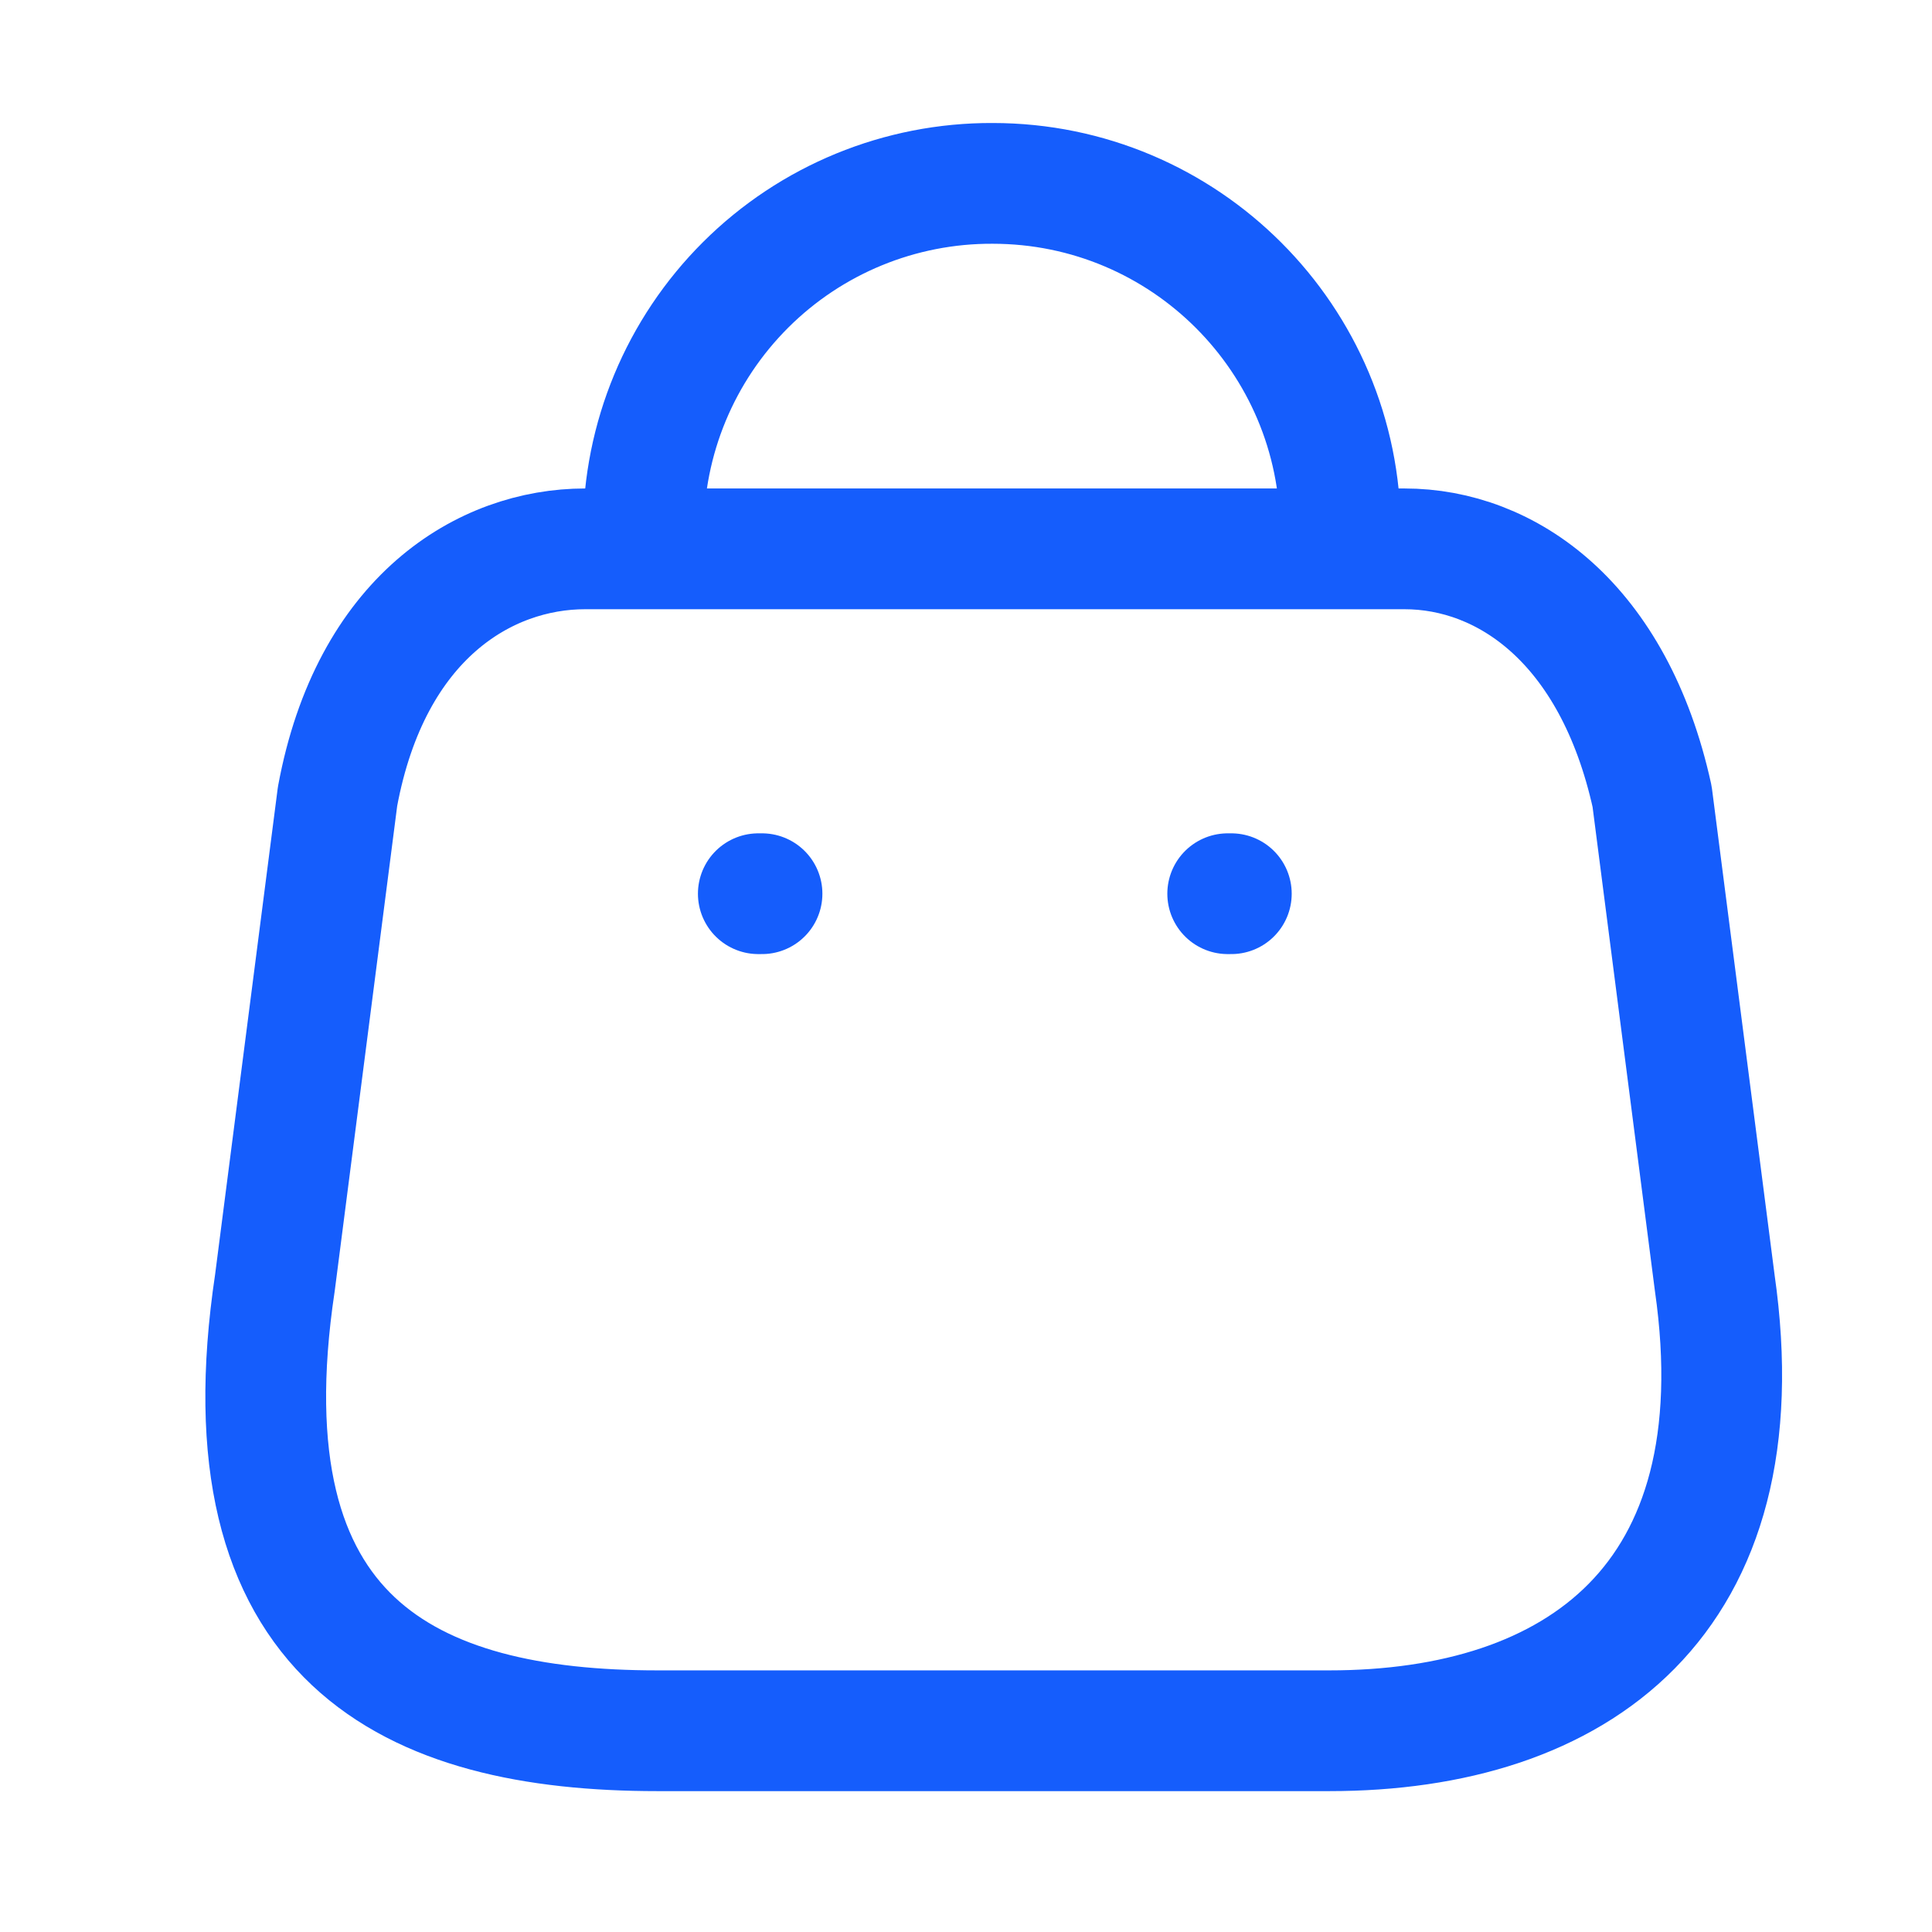
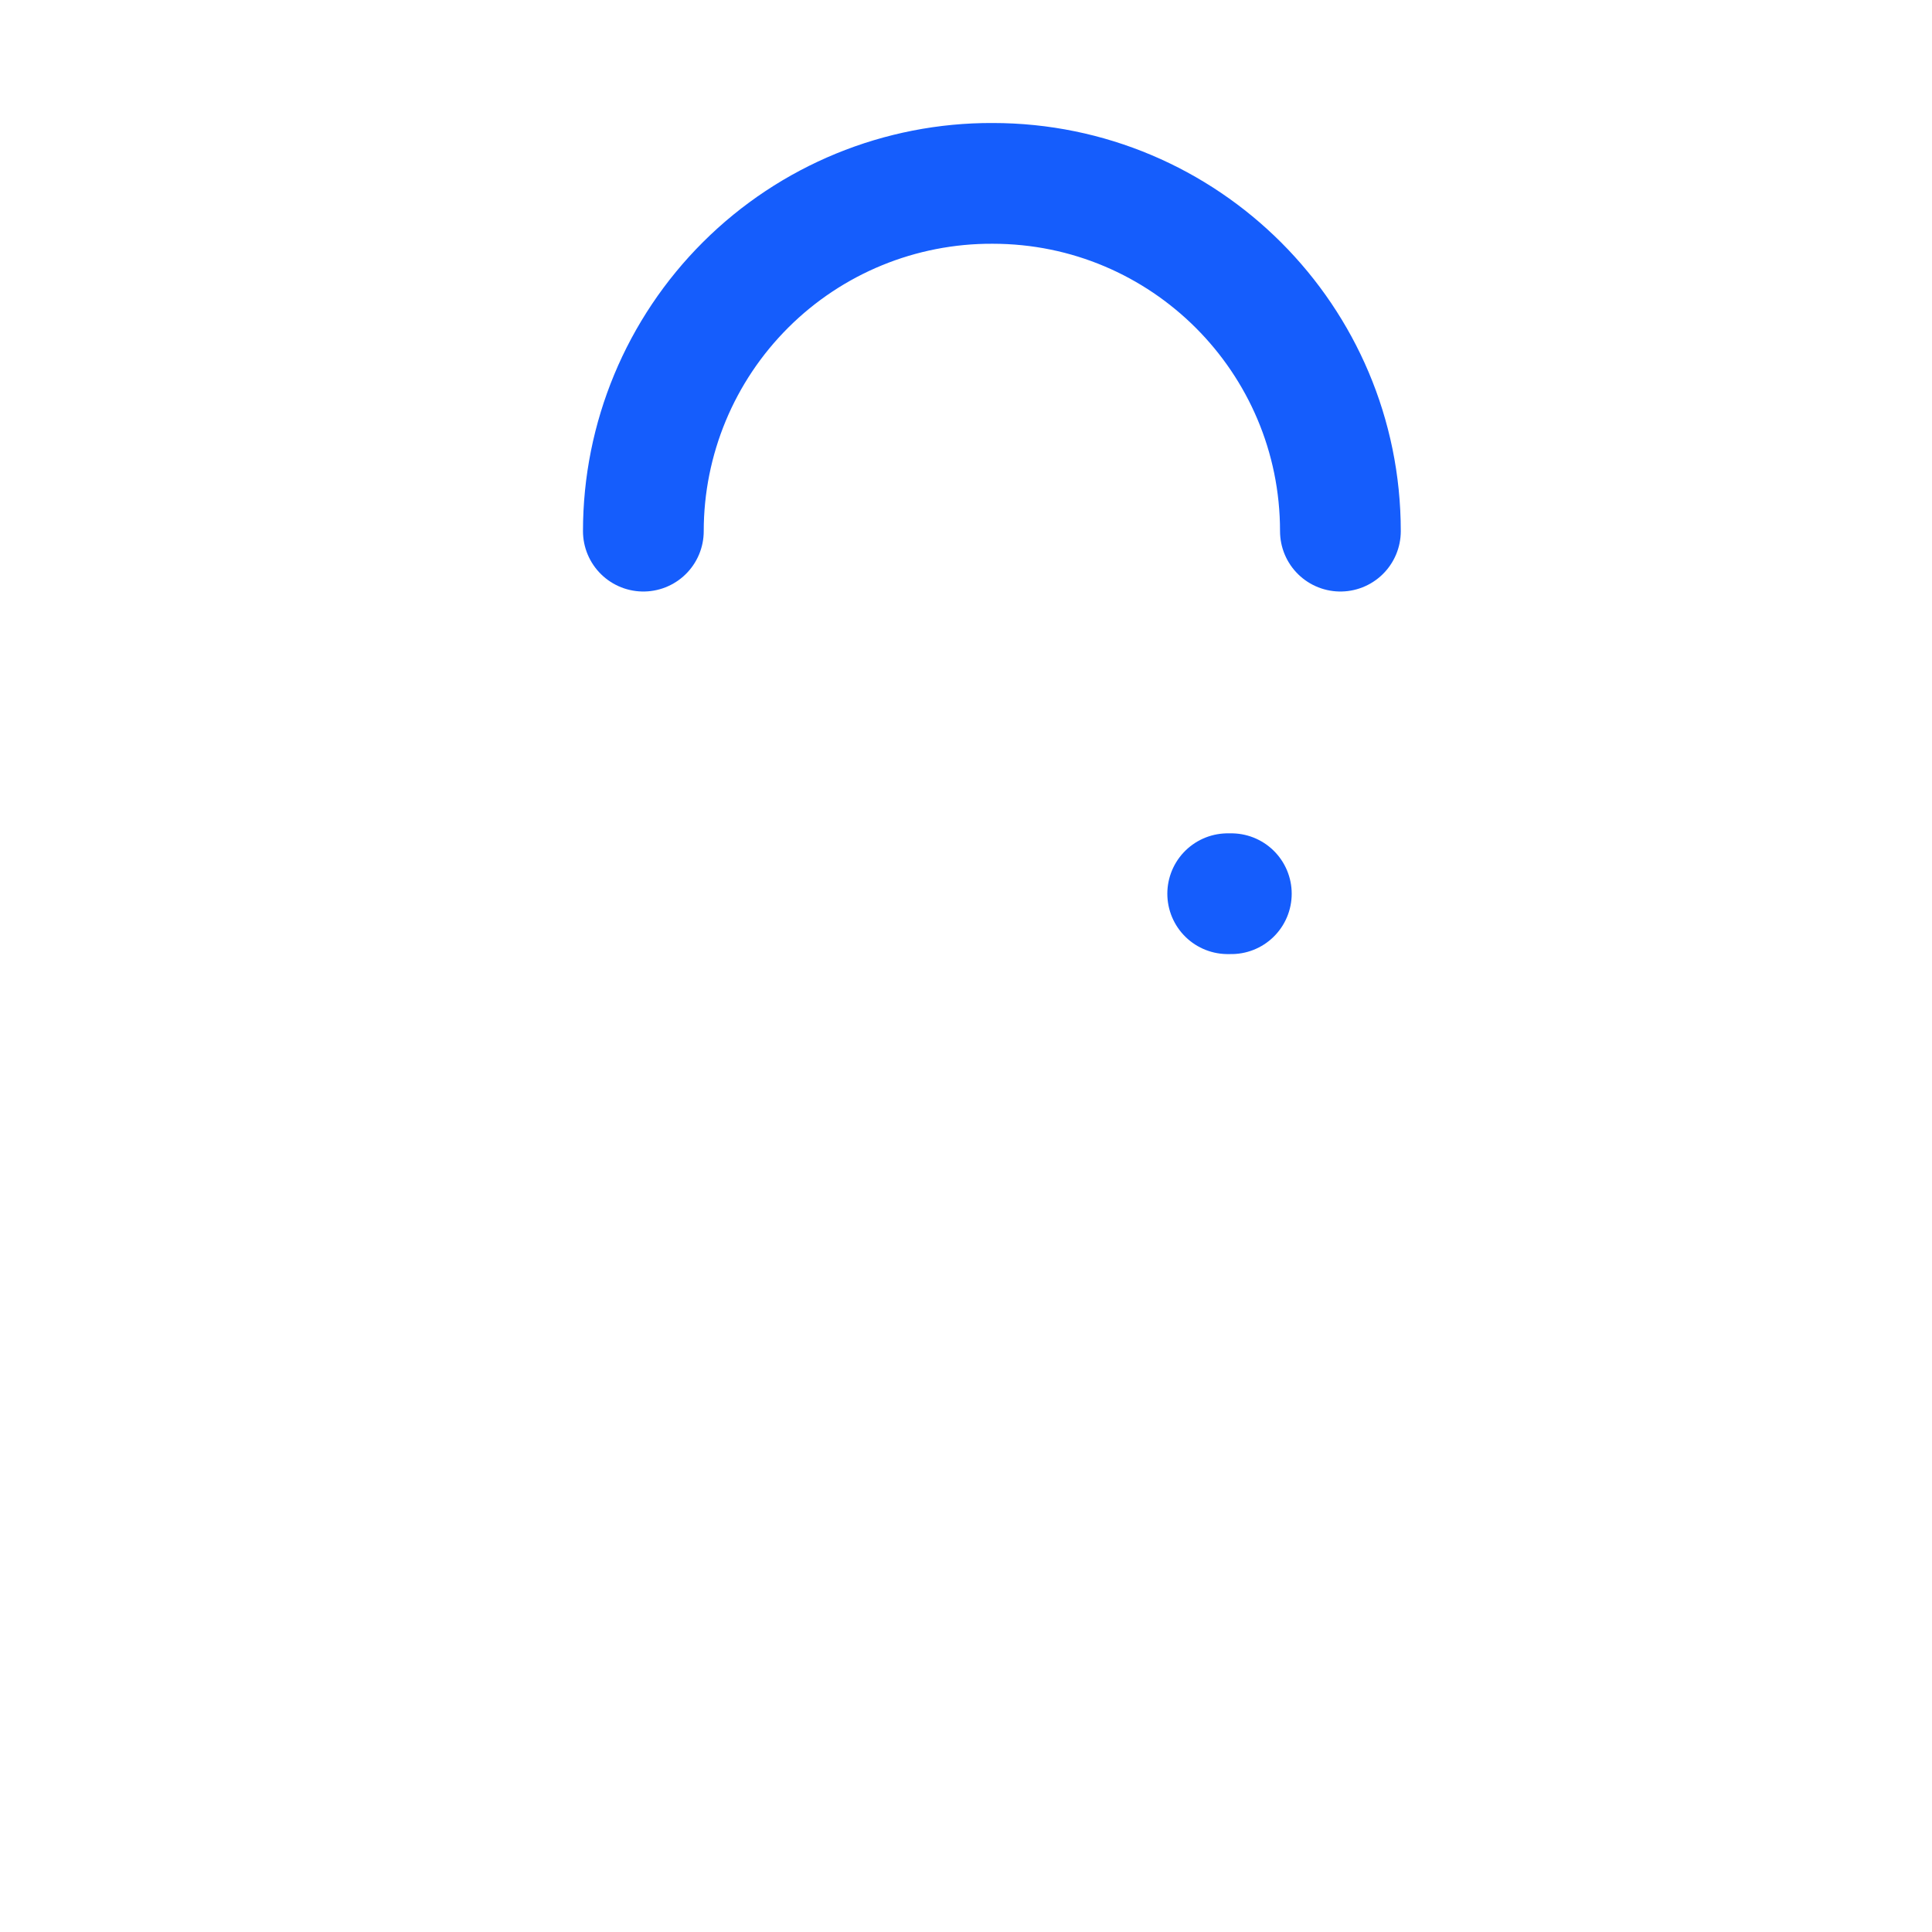
<svg xmlns="http://www.w3.org/2000/svg" width="24" height="24" viewBox="0 0 24 24">
  <title>Iconly/Light/Bag</title>
  <g id="Iconly/Light/Bag" stroke="none" stroke-width="1.5" fill="none" fill-rule="evenodd" stroke-linecap="round" stroke-linejoin="round">
    <g id="Bag" transform="translate(2.5, 1.5)" stroke="#155dfc" stroke-width="1.5">
-       <path d="M14.014,20 L5.666,20 C2.6,20 0.247,18.892 0.915,14.435 L1.693,8.394 C2.105,6.169 3.524,5.318 4.769,5.318 L14.947,5.318 C16.211,5.318 17.547,6.233 18.023,8.394 L18.801,14.435 C19.368,18.389 17.08,20 14.014,20 Z" id="Path_33955" />
      <path d="M14.151,5.098 C14.151,2.712 12.217,0.778 9.831,0.778 L9.831,0.778 C8.682,0.773 7.578,1.226 6.764,2.037 C5.95,2.848 5.492,3.949 5.492,5.098 L5.492,5.098" id="Path_33956" />
      <line x1="12.796" y1="9.602" x2="12.751" y2="9.602" id="Line_192" />
-       <line x1="6.966" y1="9.602" x2="6.92" y2="9.602" id="Line_193" />
    </g>
  </g>
</svg>